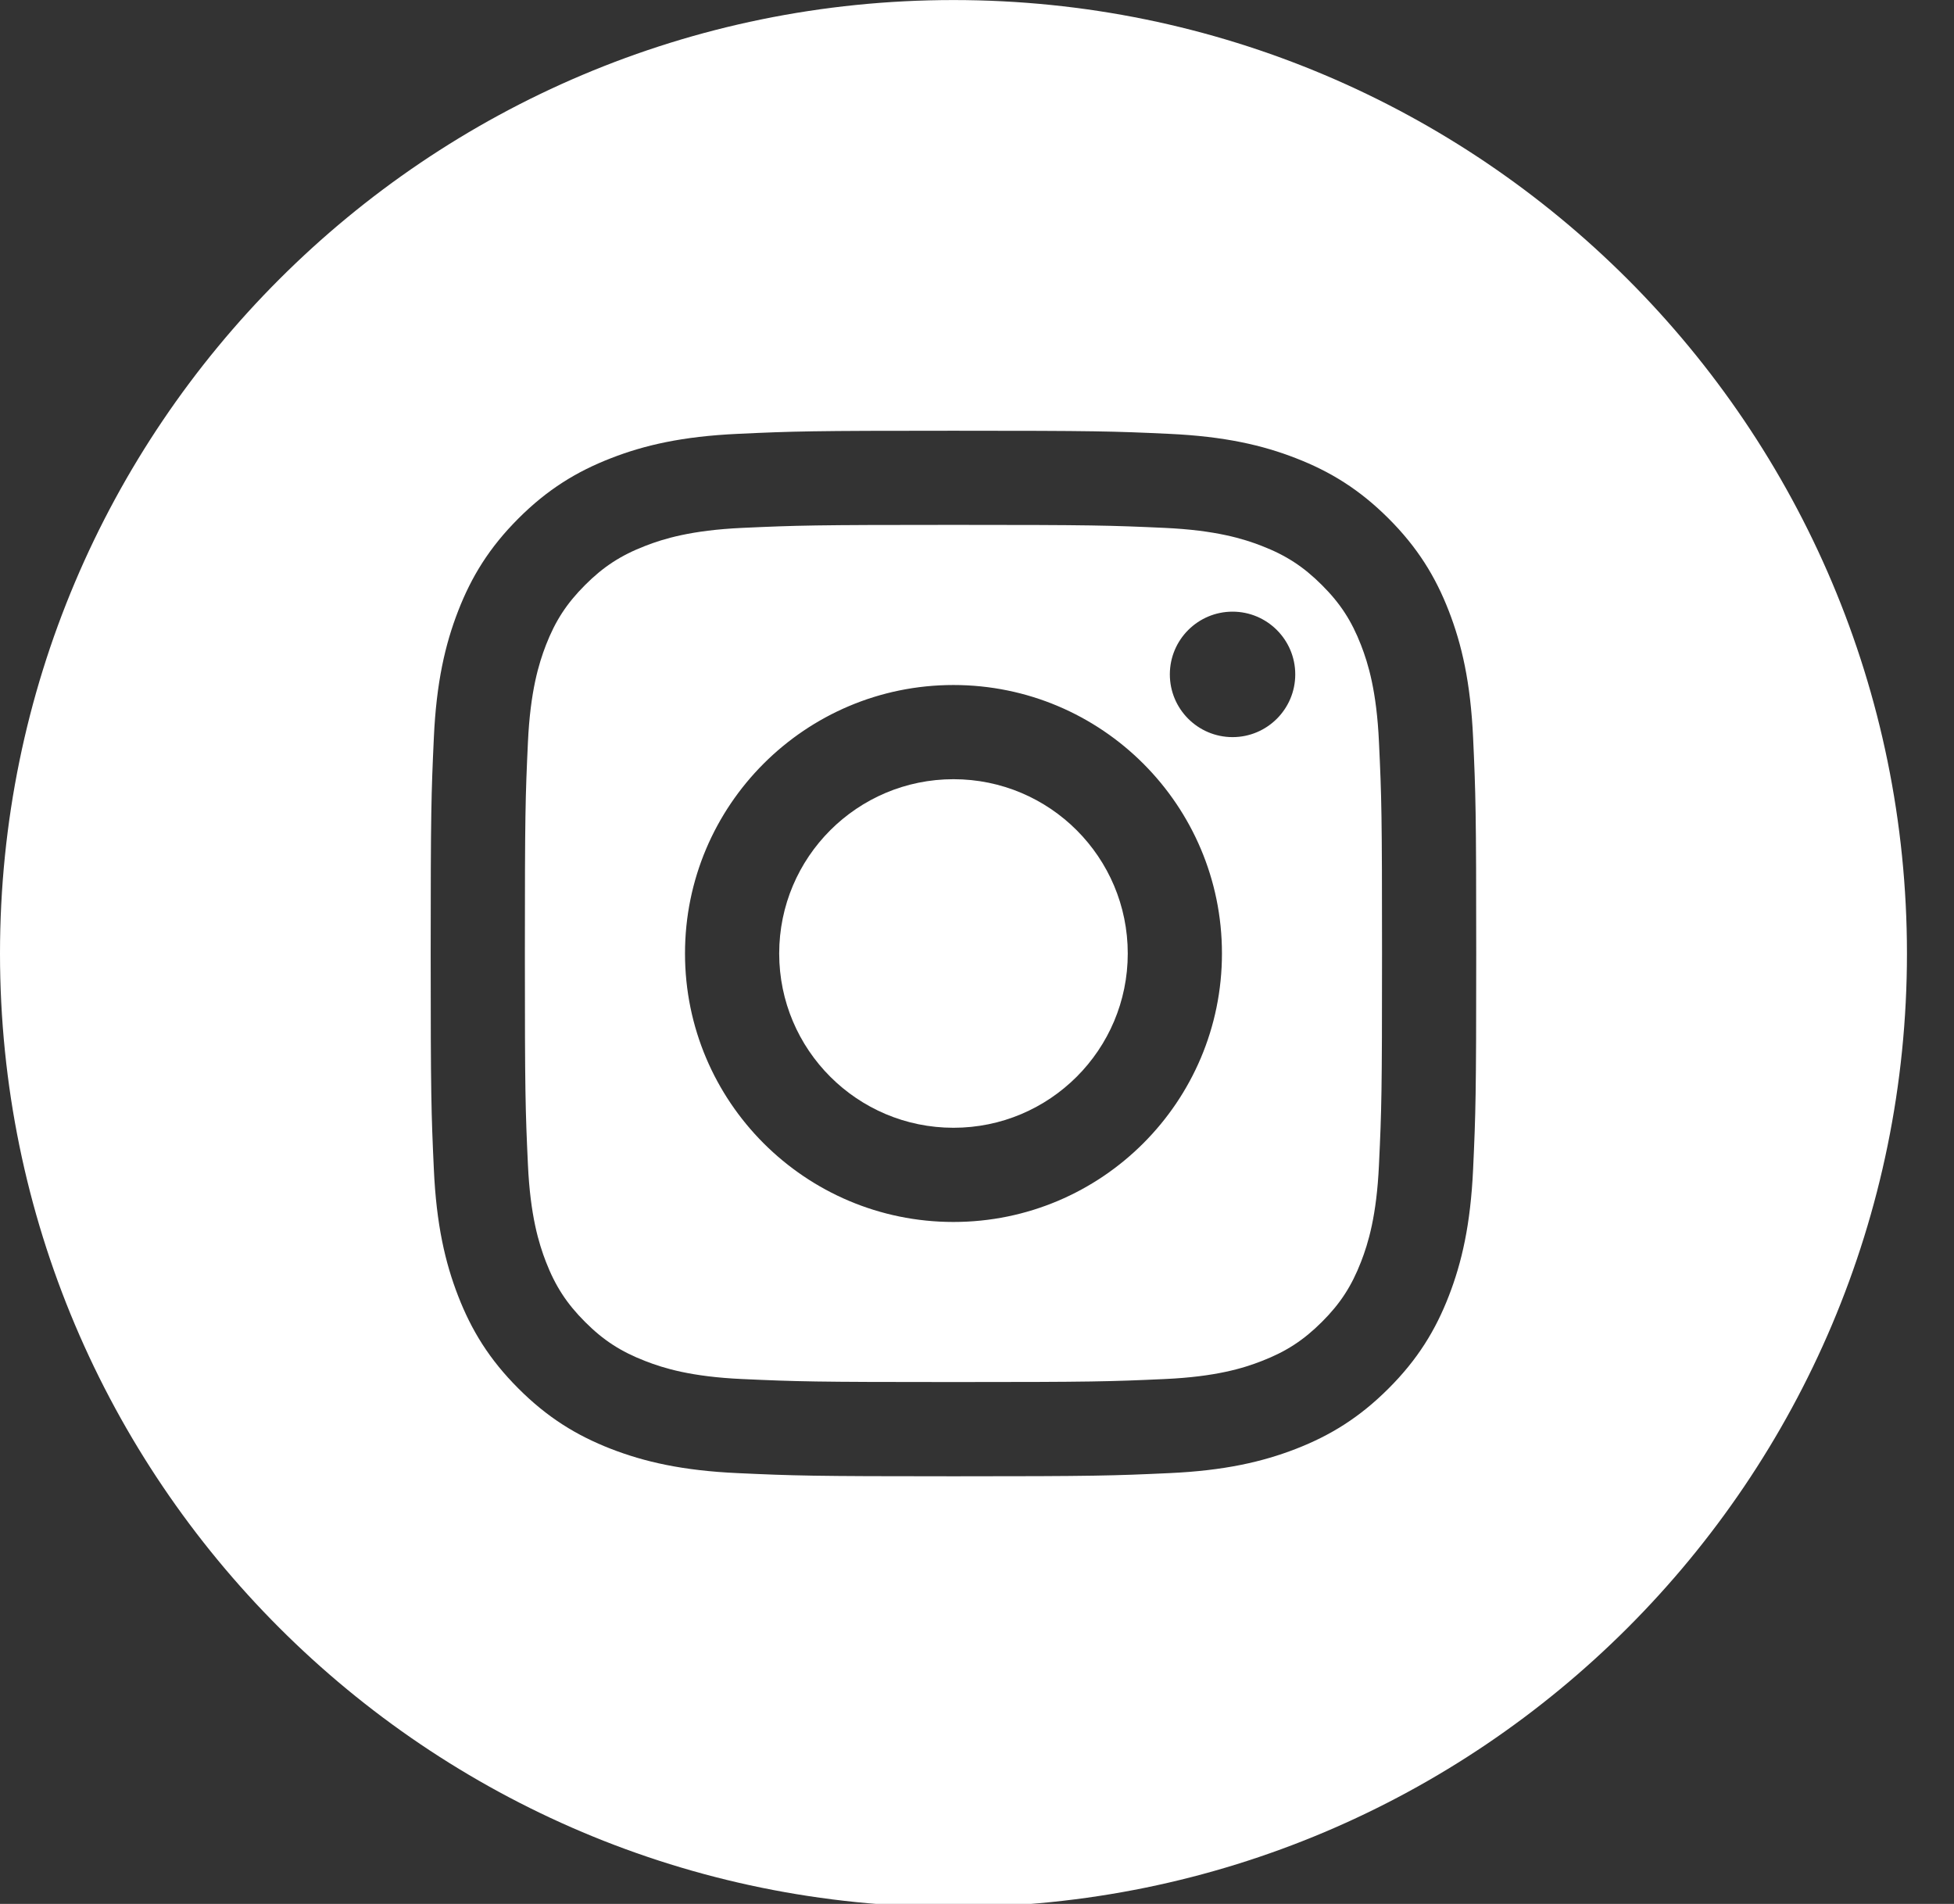
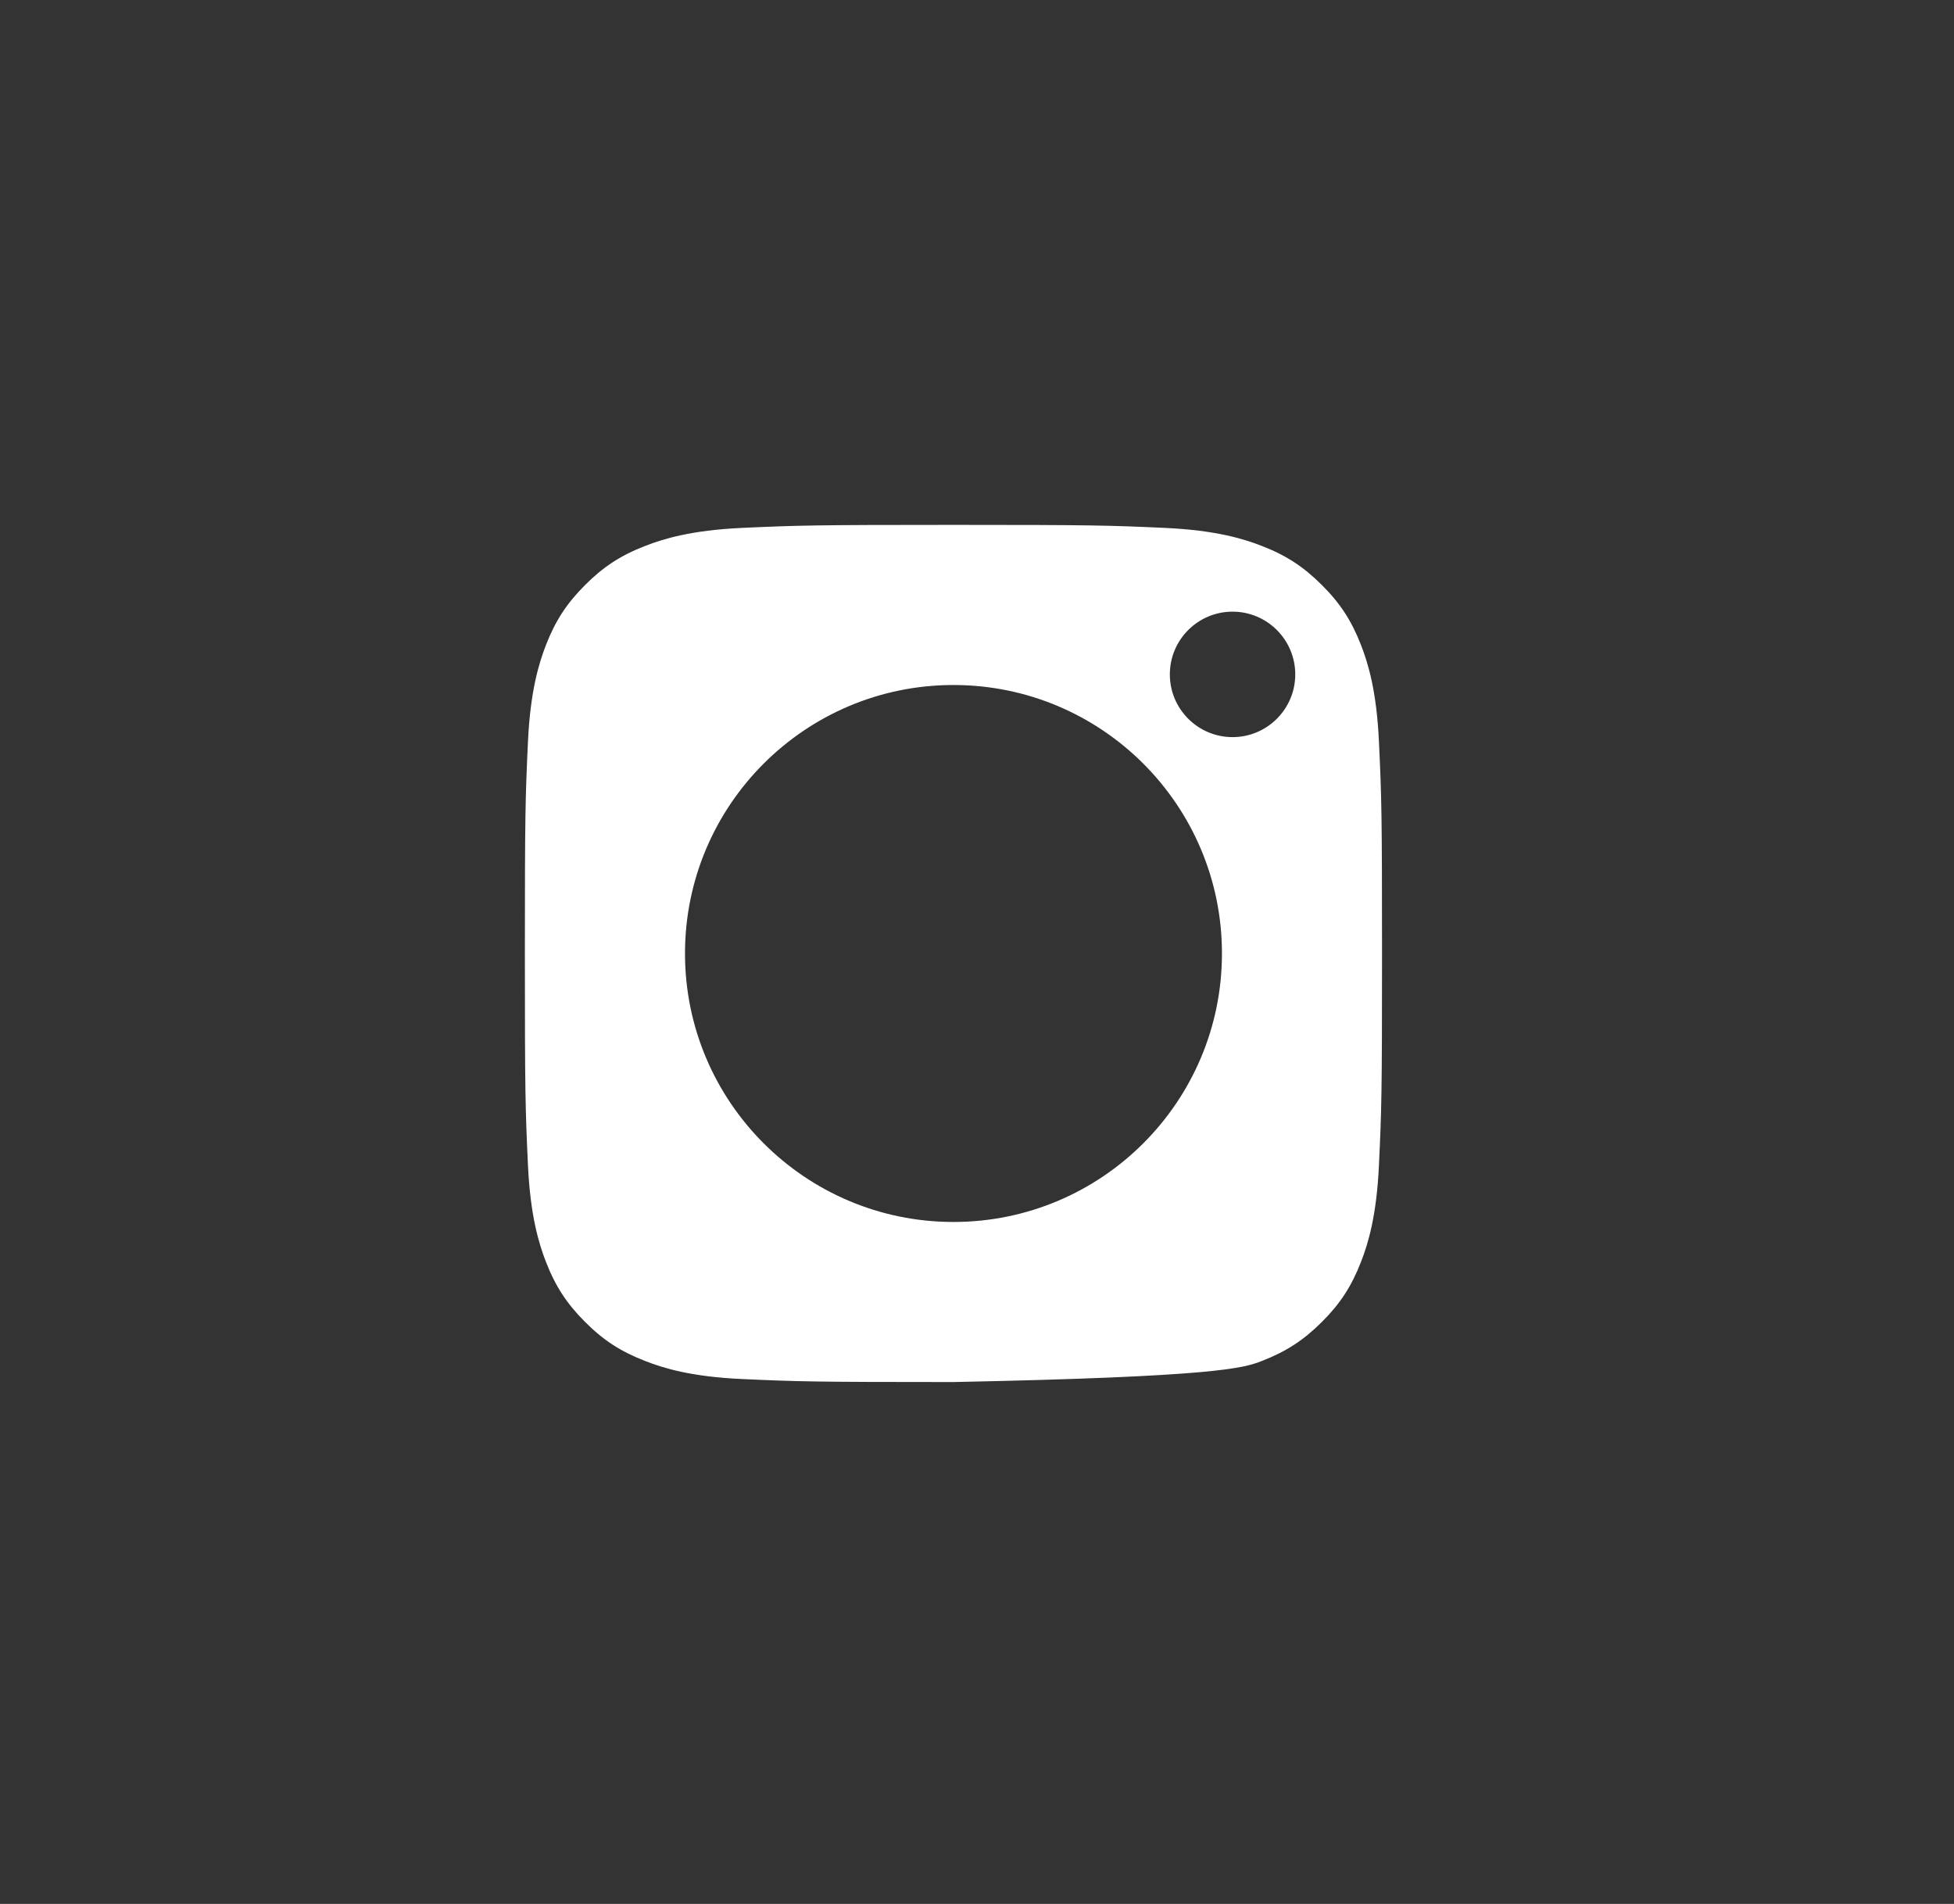
<svg xmlns="http://www.w3.org/2000/svg" xmlns:xlink="http://www.w3.org/1999/xlink" width="39px" height="38px" viewBox="0 0 39 38" version="1.1">
  <rect x="0" y="0" width="39" height="38" fill="#333333" stroke="none" />
  <title>Instagram</title>
  <desc>Created with Sketch.</desc>
  <defs>
-     <polygon id="path-1" points="0 0.94 38.061 0.94 38.061 39 0 39" />
-   </defs>
+     </defs>
  <g id="Symbols" stroke="none" stroke-width="1" fill="none" fill-rule="evenodd">
    <g id="Footer_Desktop" transform="translate(-955, -89)">
      <g id="Footer">
        <g id="Social" transform="translate(849, 88)">
          <g id="Instagram" transform="translate(106, 0)">
-             <path d="M24.601,15.712 C23.909,15.712 23.349,15.151 23.349,14.46 C23.349,13.769 23.909,13.208 24.601,13.208 C25.291,13.208 25.852,13.769 25.852,14.46 C25.852,15.151 25.291,15.712 24.601,15.712 M19.03,25.389 C16.072,25.389 13.672,22.989 13.672,20.03 C13.672,17.071 16.072,14.672 19.03,14.672 C21.989,14.672 24.389,17.071 24.389,20.03 C24.389,22.989 21.989,25.389 19.03,25.389 M27.165,13.876 C26.976,13.389 26.75,13.042 26.384,12.677 C26.018,12.312 25.672,12.085 25.184,11.896 C24.817,11.753 24.265,11.583 23.247,11.536 C22.146,11.486 21.817,11.476 19.03,11.476 C16.244,11.476 15.915,11.486 14.813,11.536 C13.796,11.583 13.245,11.753 12.877,11.896 C12.389,12.085 12.041,12.312 11.677,12.677 C11.312,13.042 11.085,13.389 10.896,13.876 C10.754,14.244 10.584,14.796 10.537,15.814 C10.486,16.914 10.476,17.244 10.476,20.03 C10.476,22.816 10.486,23.147 10.537,24.246 C10.584,25.264 10.754,25.816 10.896,26.184 C11.085,26.671 11.312,27.019 11.677,27.384 C12.041,27.749 12.389,27.975 12.877,28.164 C13.245,28.308 13.796,28.478 14.813,28.524 C15.915,28.574 16.244,28.584 19.03,28.584 C21.817,28.584 22.146,28.574 23.247,28.524 C24.265,28.478 24.817,28.308 25.184,28.164 C25.672,27.975 26.018,27.749 26.384,27.384 C26.75,27.019 26.976,26.671 27.165,26.184 C27.308,25.816 27.477,25.264 27.523,24.246 C27.575,23.147 27.584,22.816 27.584,20.03 C27.584,17.244 27.575,16.914 27.523,15.814 C27.477,14.796 27.308,14.244 27.165,13.876" id="Fill-1" fill="#FFFFFF" />
-             <path d="M19.031,16.552 C17.11,16.552 15.552,18.11 15.552,20.031 C15.552,21.951 17.11,23.509 19.031,23.509 C20.952,23.509 22.509,21.951 22.509,20.031 C22.509,18.11 20.952,16.552 19.031,16.552" id="Fill-3" fill="#FFFFFF" />
+             <path d="M24.601,15.712 C23.909,15.712 23.349,15.151 23.349,14.46 C23.349,13.769 23.909,13.208 24.601,13.208 C25.291,13.208 25.852,13.769 25.852,14.46 C25.852,15.151 25.291,15.712 24.601,15.712 M19.03,25.389 C16.072,25.389 13.672,22.989 13.672,20.03 C13.672,17.071 16.072,14.672 19.03,14.672 C21.989,14.672 24.389,17.071 24.389,20.03 C24.389,22.989 21.989,25.389 19.03,25.389 M27.165,13.876 C26.976,13.389 26.75,13.042 26.384,12.677 C26.018,12.312 25.672,12.085 25.184,11.896 C24.817,11.753 24.265,11.583 23.247,11.536 C22.146,11.486 21.817,11.476 19.03,11.476 C16.244,11.476 15.915,11.486 14.813,11.536 C13.796,11.583 13.245,11.753 12.877,11.896 C12.389,12.085 12.041,12.312 11.677,12.677 C11.312,13.042 11.085,13.389 10.896,13.876 C10.754,14.244 10.584,14.796 10.537,15.814 C10.486,16.914 10.476,17.244 10.476,20.03 C10.476,22.816 10.486,23.147 10.537,24.246 C10.584,25.264 10.754,25.816 10.896,26.184 C11.085,26.671 11.312,27.019 11.677,27.384 C12.041,27.749 12.389,27.975 12.877,28.164 C13.245,28.308 13.796,28.478 14.813,28.524 C15.915,28.574 16.244,28.584 19.03,28.584 C24.265,28.478 24.817,28.308 25.184,28.164 C25.672,27.975 26.018,27.749 26.384,27.384 C26.75,27.019 26.976,26.671 27.165,26.184 C27.308,25.816 27.477,25.264 27.523,24.246 C27.575,23.147 27.584,22.816 27.584,20.03 C27.584,17.244 27.575,16.914 27.523,15.814 C27.477,14.796 27.308,14.244 27.165,13.876" id="Fill-1" fill="#FFFFFF" />
            <g id="Group-7" transform="translate(0, 0.061)">
              <mask id="mask-2" fill="white">
                <use xlink:href="#path-1" />
              </mask>
              <g id="Clip-6" />
-               <path d="M29.402,24.271 C29.351,25.383 29.175,26.14 28.917,26.805 C28.651,27.491 28.294,28.073 27.714,28.652 C27.133,29.233 26.551,29.59 25.865,29.857 C25.201,30.114 24.443,30.291 23.332,30.341 C22.219,30.392 21.864,30.404 19.03,30.404 C16.196,30.404 15.841,30.392 14.728,30.341 C13.617,30.291 12.859,30.114 12.195,29.857 C11.509,29.59 10.927,29.233 10.347,28.652 C9.767,28.073 9.41,27.491 9.144,26.805 C8.886,26.14 8.709,25.383 8.659,24.271 C8.608,23.16 8.596,22.803 8.596,19.97 C8.596,17.136 8.608,16.78 8.659,15.668 C8.709,14.556 8.886,13.799 9.144,13.134 C9.41,12.448 9.767,11.867 10.347,11.287 C10.927,10.707 11.509,10.35 12.195,10.084 C12.859,9.825 13.617,9.649 14.728,9.598 C15.841,9.546 16.196,9.536 19.03,9.536 C21.864,9.536 22.219,9.546 23.332,9.598 C24.443,9.649 25.201,9.825 25.865,10.084 C26.551,10.35 27.133,10.707 27.714,11.287 C28.294,11.867 28.651,12.448 28.917,13.134 C29.175,13.799 29.351,14.556 29.402,15.668 C29.453,16.78 29.464,17.136 29.464,19.97 C29.464,22.803 29.453,23.16 29.402,24.271 M19.03,0.94 C8.52,0.94 0,9.459 0,19.97 C0,30.48 8.52,39.001 19.03,39.001 C29.541,39.001 38.061,30.48 38.061,19.97 C38.061,9.459 29.541,0.94 19.03,0.94" id="Fill-5" fill="#FFFFFF" />
            </g>
          </g>
        </g>
      </g>
    </g>
  </g>
</svg>